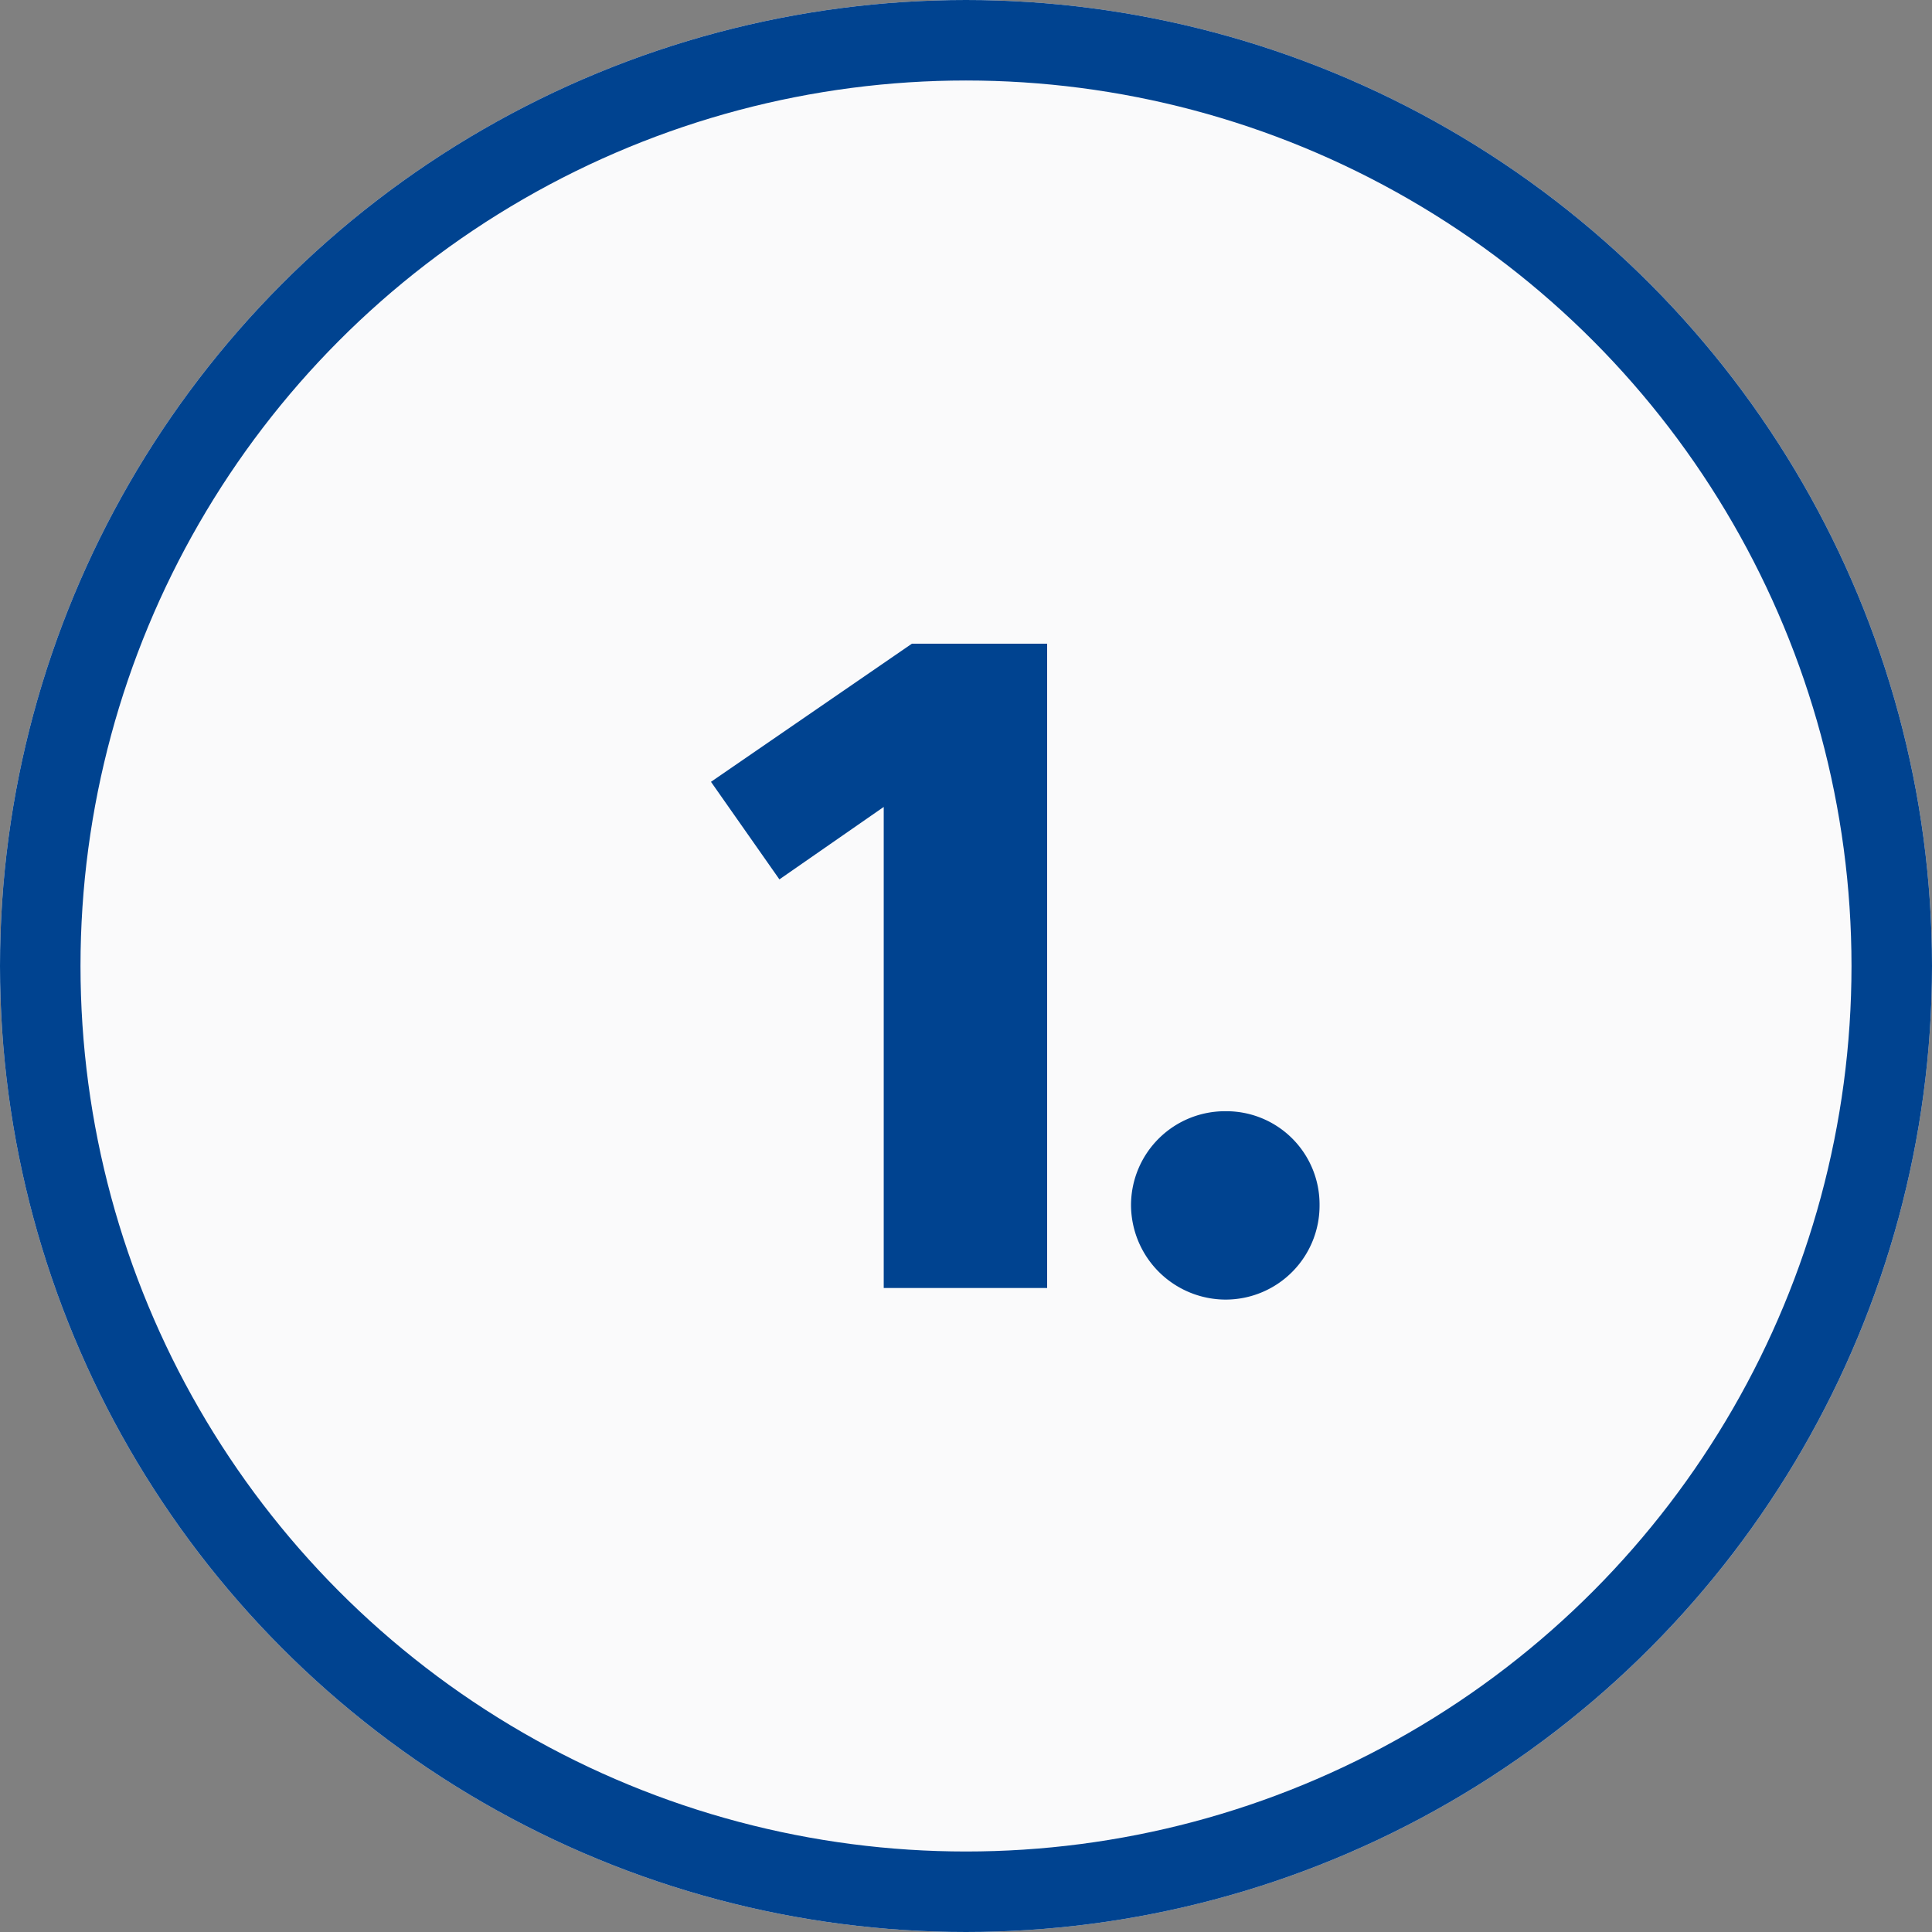
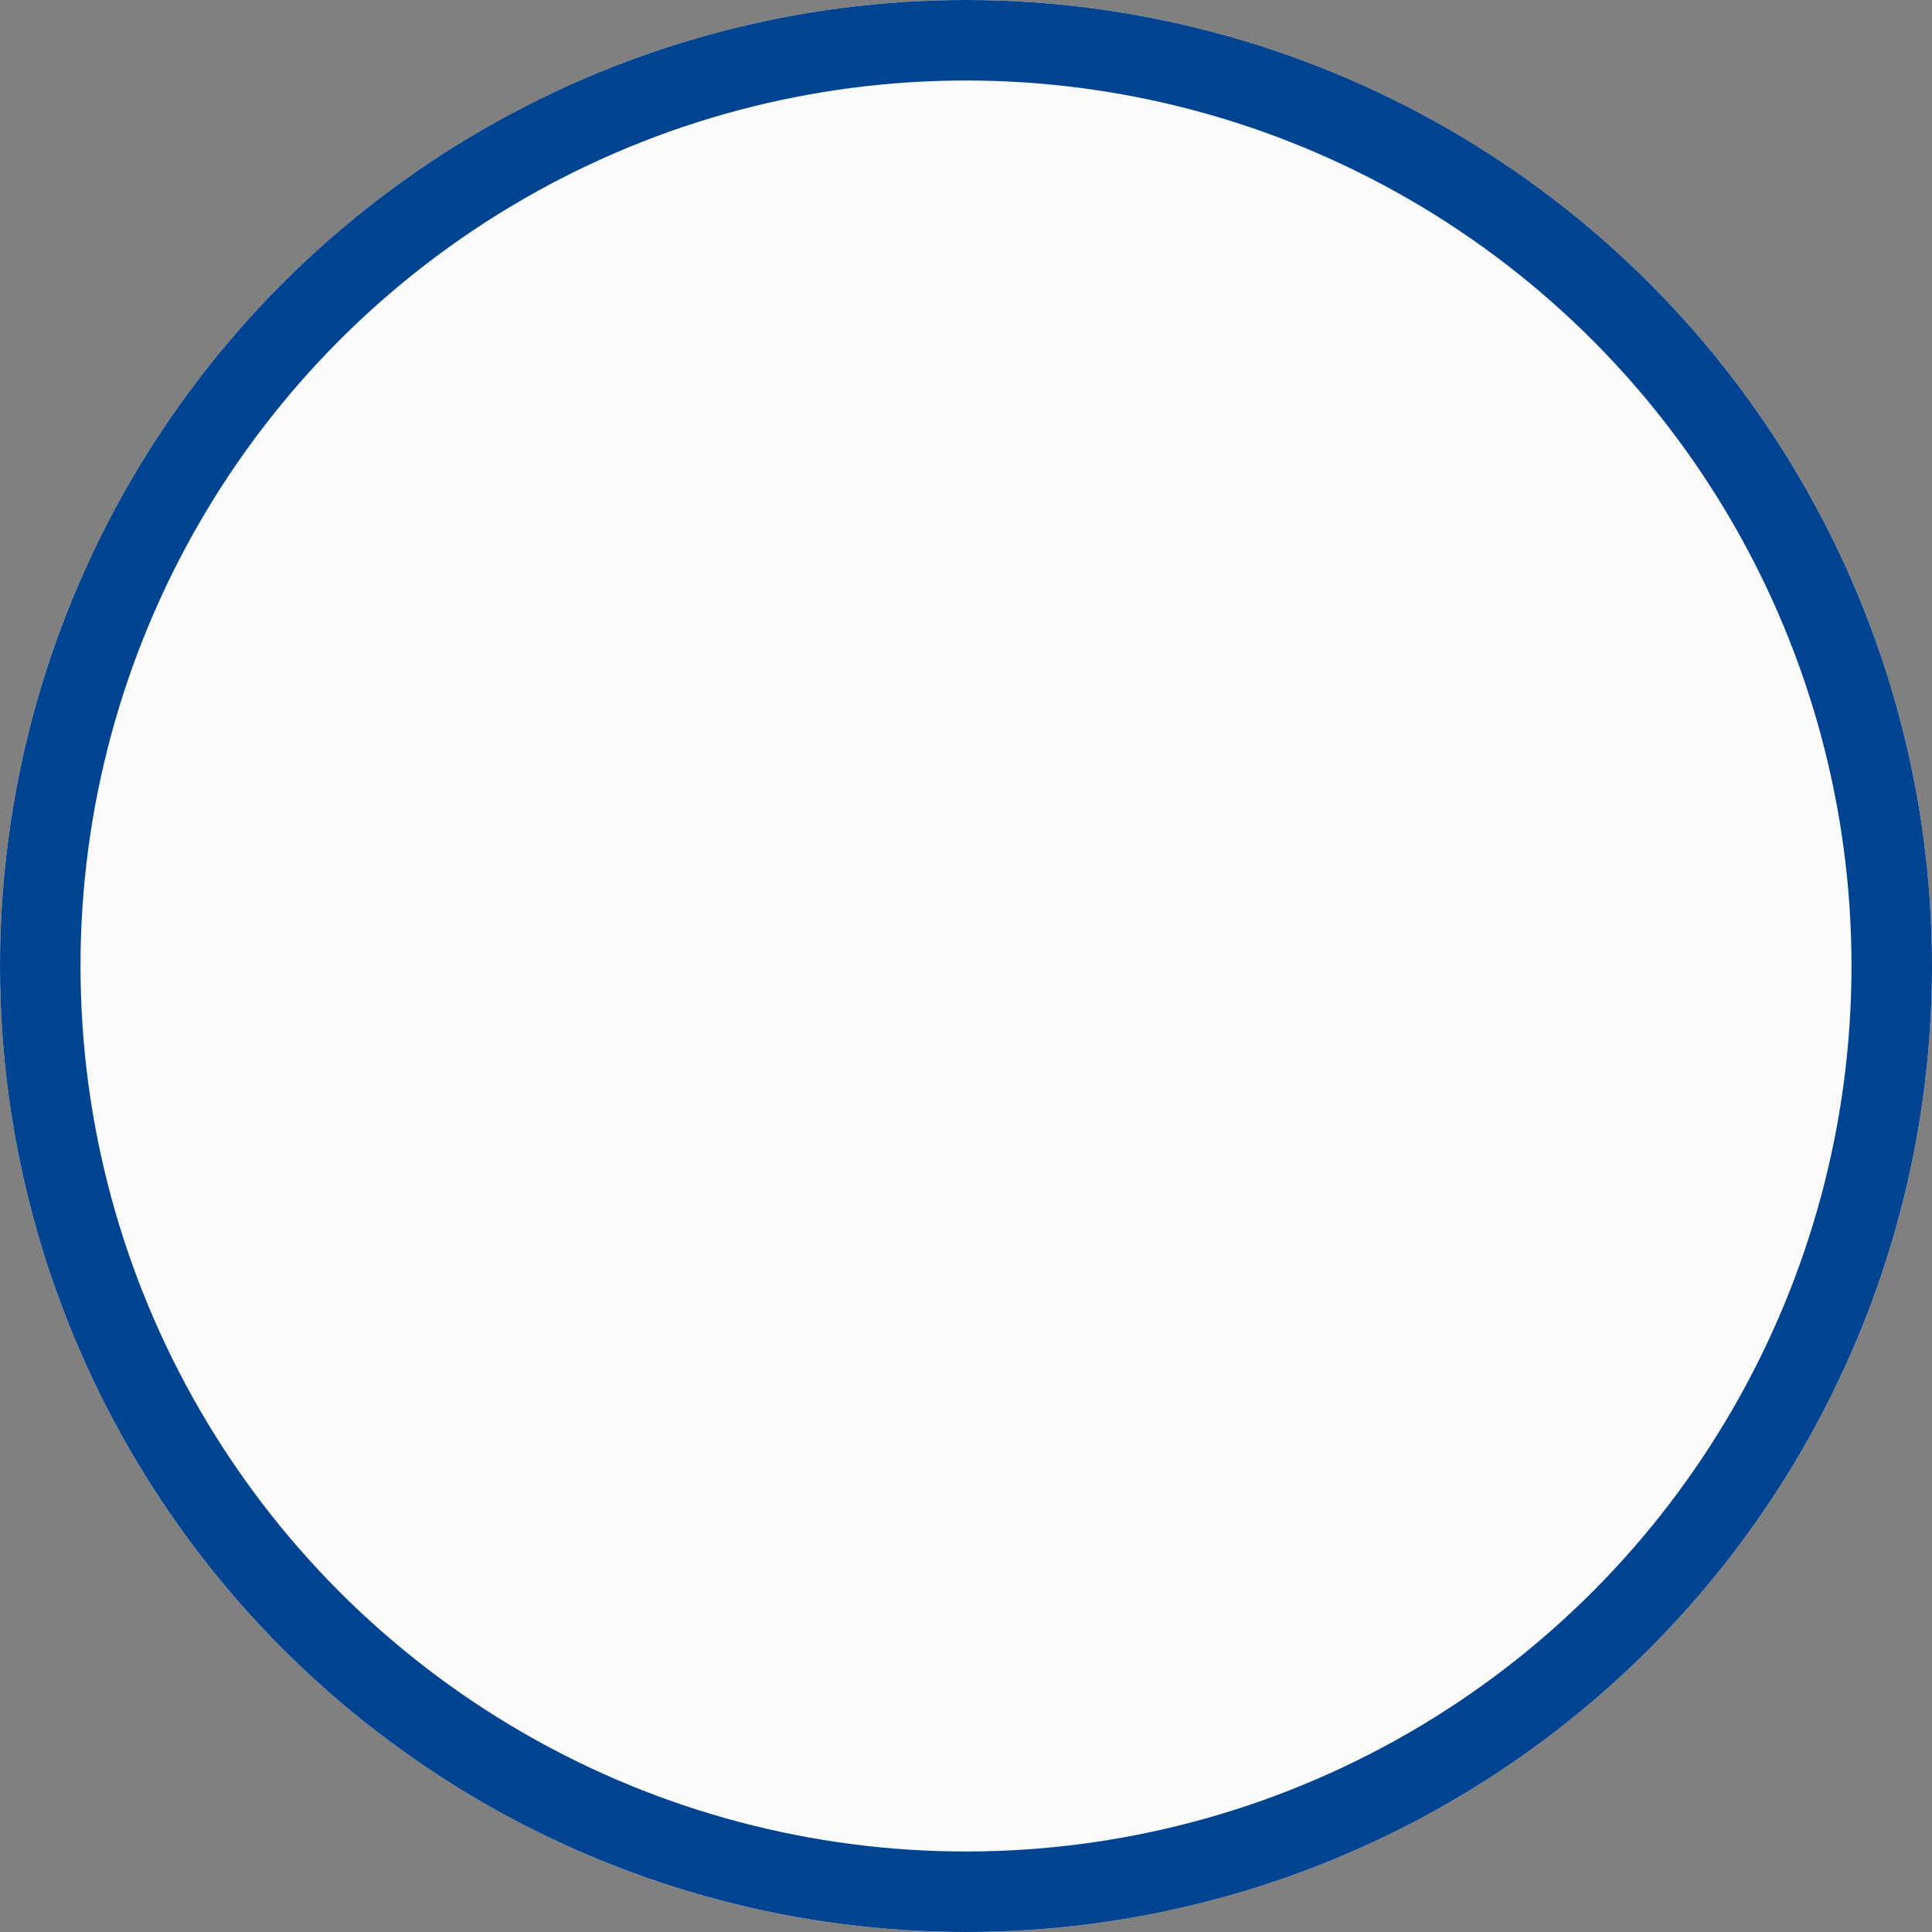
<svg xmlns="http://www.w3.org/2000/svg" width="48" height="48" viewBox="0 0 48 48">
  <rect x="0" y="0" width="48" height="48" fill="#808080" stroke="none" />
  <g id="_1" data-name="1" transform="translate(-384 -1985)">
    <g id="Outline" transform="translate(384 1985)" fill="#fafafb" stroke="#004390" stroke-width="2">
      <circle cx="24" cy="24" r="24" stroke="none" />
      <circle cx="24" cy="24" r="23" fill="none" />
    </g>
-     <path id="Pfad_287" data-name="Pfad 287" d="M8.016,0V-16.008H4.656L-.336-12.576l1.7,2.424,2.592-1.8V0Zm6.768-2.064a2.315,2.315,0,0,0-2.328-2.328A2.335,2.335,0,0,0,10.1-2.064,2.356,2.356,0,0,0,12.456.288,2.335,2.335,0,0,0,14.784-2.064Z" transform="translate(402 2017)" fill="#004390" stroke="rgba(0,0,0,0)" stroke-width="1" />
  </g>
</svg>